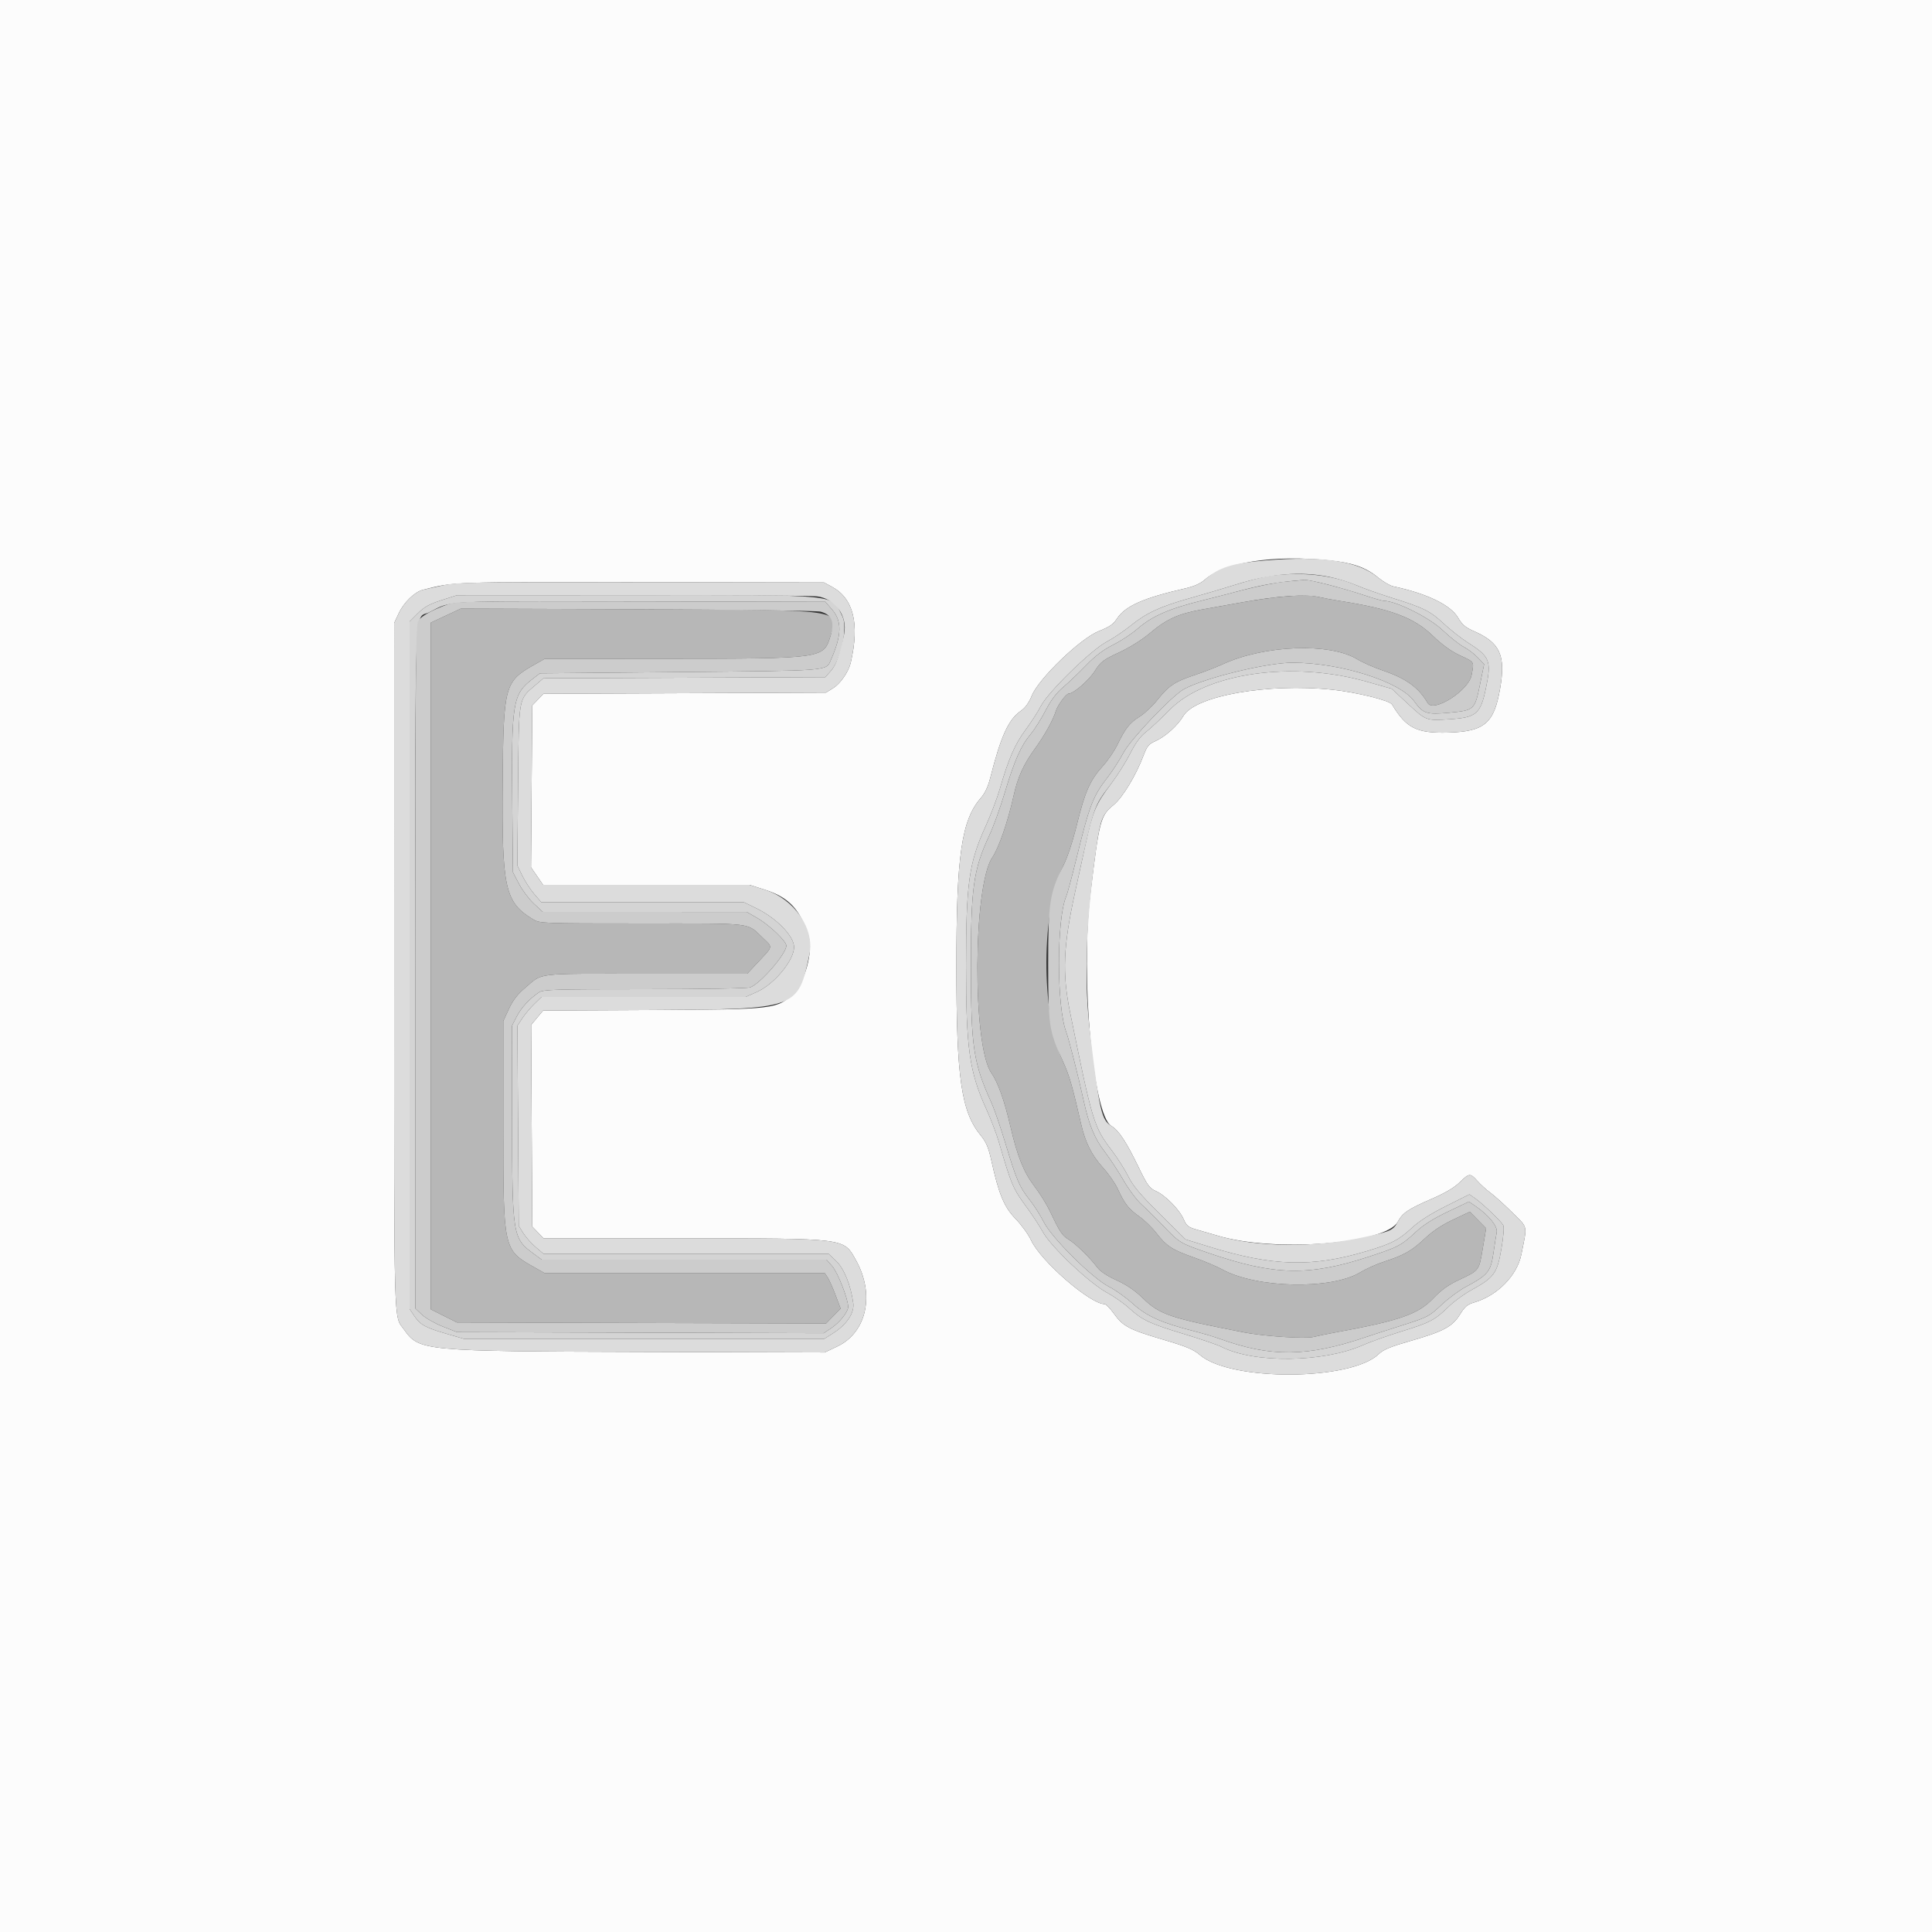
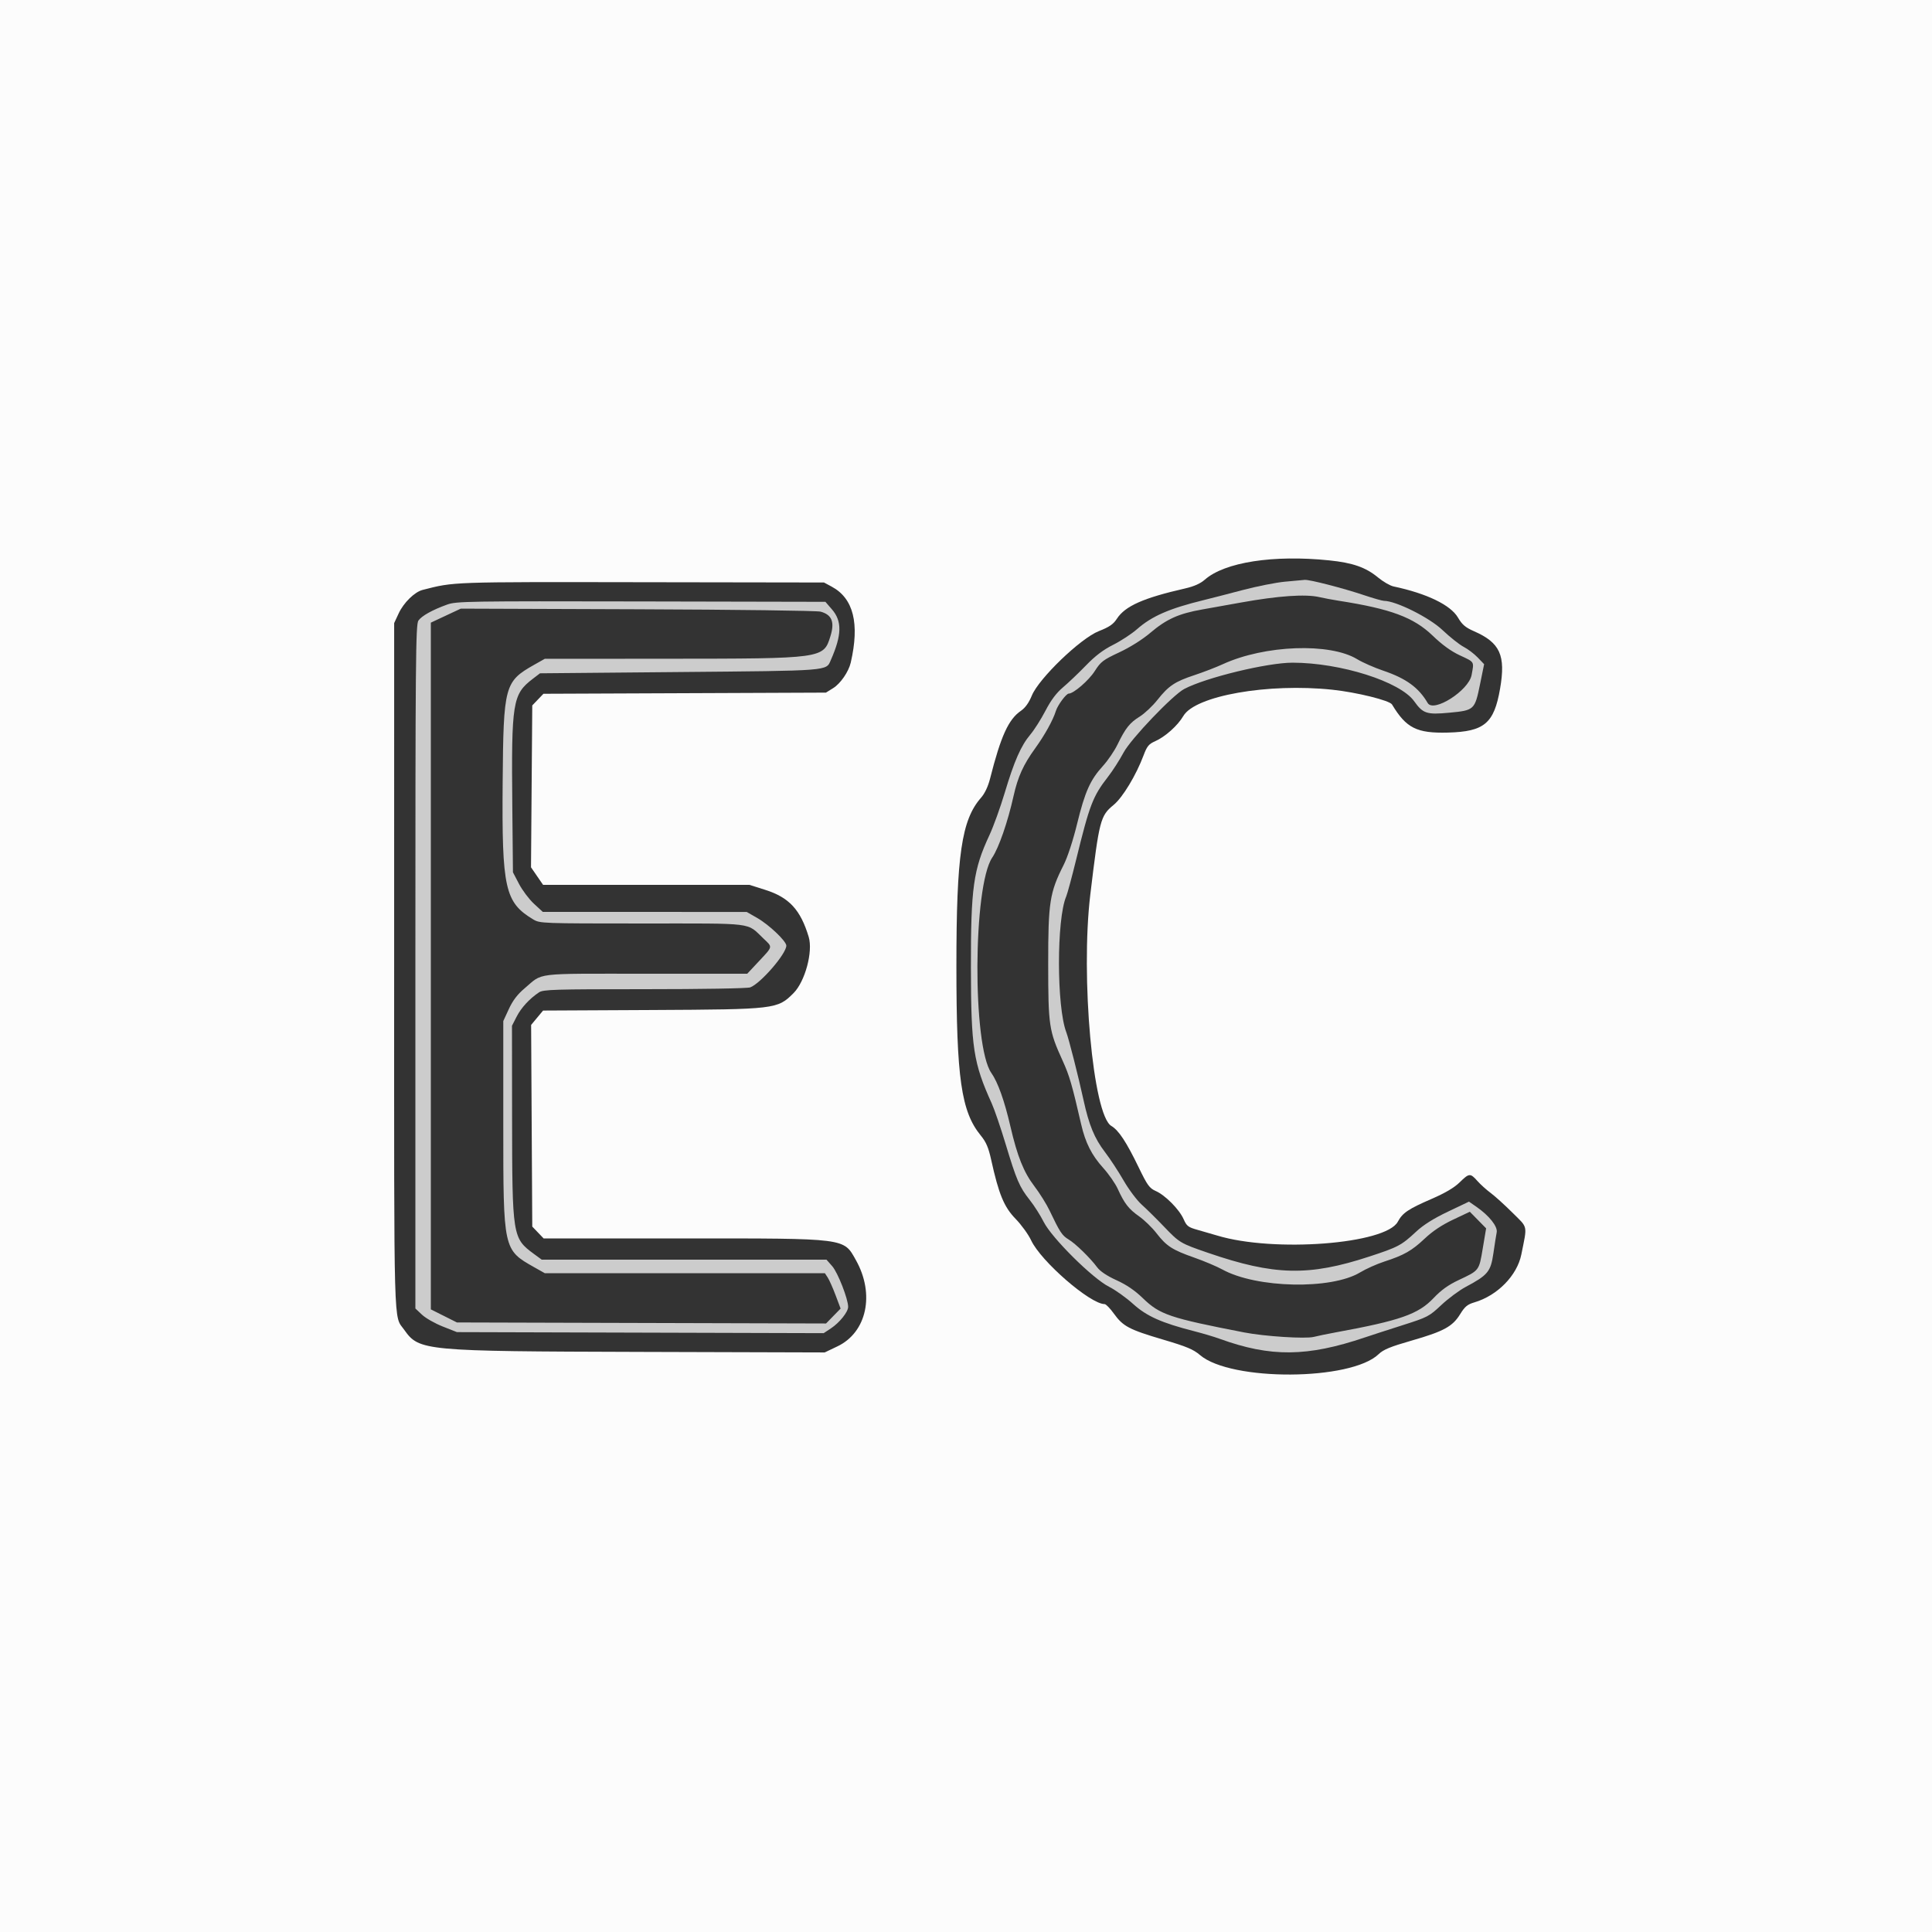
<svg xmlns="http://www.w3.org/2000/svg" id="svg" version="1.1" width="400" height="400" viewBox="0, 0, 400,400">
  <rect x="0" y="0" width="400" height="400" fill="#333333" stroke="none" />
  <g id="svgg">
-     <path id="path0" d="M264.600 123.629 C 262.840 123.801,259.420 124.299,257.000 124.735 C 254.580 125.171,250.908 125.828,248.840 126.195 C 244.000 127.055,241.500 128.186,238.145 131.032 C 236.503 132.425,233.972 134.016,231.731 135.063 C 228.374 136.631,227.901 136.994,226.646 138.956 C 225.408 140.891,222.275 143.600,221.275 143.600 C 220.750 143.600,218.982 145.984,218.606 147.200 C 218.018 149.100,216.293 152.210,214.301 154.962 C 211.879 158.306,210.731 160.840,209.853 164.774 C 208.643 170.195,206.800 175.519,205.430 177.555 C 201.436 183.490,201.304 216.550,205.251 222.151 C 206.599 224.064,207.961 227.886,209.199 233.227 C 210.632 239.409,211.943 242.684,214.135 245.563 C 215.240 247.013,216.659 249.280,217.288 250.600 C 219.436 255.104,219.892 255.800,221.219 256.600 C 222.691 257.487,225.678 260.395,227.162 262.386 C 227.785 263.222,229.196 264.163,231.162 265.057 C 233.239 266.000,234.959 267.172,236.600 268.762 C 240.132 272.185,242.142 272.865,257.600 275.867 C 261.804 276.684,270.296 277.228,272.000 276.790 C 272.770 276.592,274.840 276.166,276.600 275.844 C 289.889 273.408,293.645 272.091,296.800 268.759 C 298.375 267.097,299.853 266.035,302.000 265.023 C 306.302 262.996,306.207 263.121,306.991 258.452 L 307.686 254.317 305.998 252.598 L 304.311 250.879 300.856 252.512 C 298.544 253.604,296.603 254.897,294.992 256.417 C 292.305 258.953,290.698 259.869,286.600 261.198 C 285.060 261.698,282.810 262.705,281.600 263.436 C 275.618 267.053,260.129 266.723,253.061 262.827 C 251.928 262.202,249.314 261.098,247.253 260.374 C 242.699 258.773,241.516 258.007,239.422 255.304 C 238.530 254.152,236.923 252.594,235.851 251.841 C 233.687 250.319,232.796 249.176,231.423 246.156 C 230.912 245.031,229.550 243.070,228.398 241.798 C 226.031 239.184,224.722 236.594,223.849 232.800 C 221.943 224.515,221.410 222.684,220.004 219.600 C 215.433 209.569,215.541 188.328,220.210 179.088 C 221.031 177.461,222.152 174.039,223.008 170.538 C 224.631 163.907,225.723 161.463,228.355 158.576 C 229.370 157.462,230.719 155.482,231.353 154.176 C 233.016 150.752,233.890 149.649,235.961 148.363 C 236.972 147.735,238.624 146.181,239.630 144.911 C 241.950 141.982,243.253 141.112,247.321 139.772 C 249.124 139.178,251.770 138.156,253.200 137.501 C 261.865 133.533,275.358 133.040,281.000 136.485 C 282.100 137.157,284.530 138.226,286.400 138.860 C 291.124 140.464,293.726 142.358,295.587 145.548 C 296.796 147.620,304.088 142.972,304.679 139.753 C 305.205 136.882,305.362 137.138,302.159 135.640 C 300.418 134.825,298.545 133.464,296.659 131.643 C 292.707 127.825,287.962 126.058,277.141 124.374 C 275.898 124.180,274.098 123.842,273.141 123.621 C 271.185 123.170,269.261 123.172,264.600 123.629 M92.300 127.462 L 89.200 128.913 89.200 200.001 L 89.200 271.090 91.900 272.445 L 94.600 273.800 132.813 273.906 L 171.026 274.012 172.533 272.468 L 174.040 270.925 173.000 268.163 C 172.429 266.643,171.695 264.995,171.371 264.500 L 170.782 263.600 141.785 263.600 L 112.788 263.600 110.610 262.371 C 104.194 258.750,104.200 258.778,104.200 233.000 L 104.200 211.400 105.353 208.903 C 106.158 207.160,107.124 205.885,108.553 204.678 C 112.557 201.298,110.094 201.600,133.643 201.600 L 154.708 201.600 157.154 198.985 C 160.042 195.898,159.994 196.135,158.100 194.344 C 154.476 190.917,156.744 191.200,132.938 191.199 C 112.173 191.197,111.775 191.182,110.400 190.357 C 104.532 186.833,103.891 183.964,104.070 162.000 C 104.234 141.935,104.458 141.101,110.610 137.629 L 112.788 136.400 138.094 136.384 C 170.469 136.364,170.487 136.362,171.928 131.731 C 173.700 126.038,175.540 126.295,132.000 126.141 L 95.400 126.011 92.300 127.462 " stroke="none" fill="#b7b7b7" fill-rule="evenodd" />
    <path id="path1" d="M0.000 200.000 L 0.000 400.000 200.000 400.000 L 400.000 400.000 400.000 200.000 L 400.000 0.000 200.000 0.000 L 0.000 0.000 0.000 200.000 M275.192 116.018 C 280.093 116.521,282.761 117.456,285.307 119.562 C 286.356 120.430,287.796 121.263,288.507 121.414 C 295.407 122.877,300.329 125.254,301.858 127.863 C 302.719 129.332,303.389 129.903,305.169 130.685 C 310.587 133.064,311.774 135.681,310.572 142.600 C 309.326 149.779,307.312 151.473,299.791 151.673 C 293.319 151.844,291.145 150.752,288.200 145.850 C 287.699 145.016,280.853 143.326,275.832 142.797 C 262.513 141.393,247.454 144.049,245.000 148.235 C 243.823 150.245,241.244 152.546,239.121 153.483 C 237.848 154.044,237.465 154.515,236.772 156.367 C 235.227 160.496,232.431 165.121,230.545 166.666 C 227.823 168.897,227.586 169.809,225.738 185.200 C 223.690 202.263,226.286 230.875,230.086 233.112 C 231.606 234.007,233.192 236.407,235.736 241.664 C 237.555 245.422,237.977 246.006,239.295 246.591 C 241.261 247.462,244.166 250.401,245.056 252.418 C 245.690 253.856,246.000 254.091,247.983 254.642 C 249.202 254.982,251.010 255.505,252.000 255.805 C 263.713 259.357,286.904 257.583,289.402 252.945 C 290.394 251.102,291.548 250.325,296.459 248.194 C 299.207 247.001,301.092 245.888,302.192 244.808 C 304.172 242.865,304.402 242.845,305.871 244.500 C 306.505 245.215,307.739 246.329,308.612 246.976 C 309.486 247.623,311.515 249.460,313.122 251.058 C 316.402 254.319,316.223 253.485,314.980 259.709 C 314.109 264.073,310.022 268.245,305.248 269.644 C 303.820 270.063,303.276 270.514,302.310 272.084 C 300.730 274.652,298.907 275.644,292.236 277.561 C 287.865 278.817,286.418 279.413,285.441 280.357 C 279.713 285.894,254.847 286.026,248.453 280.552 C 247.072 279.371,245.691 278.793,240.790 277.345 C 233.770 275.272,232.511 274.606,230.617 271.970 C 229.838 270.886,228.976 270.000,228.701 270.000 C 225.719 269.998,215.513 261.144,213.486 256.800 C 212.921 255.590,211.469 253.583,210.259 252.339 C 207.873 249.886,206.786 247.256,205.212 240.121 C 204.653 237.588,204.166 236.448,203.067 235.108 C 199.005 230.151,198.013 223.257,198.013 200.000 C 198.013 177.035,199.078 169.756,203.110 165.163 C 203.893 164.272,204.570 162.837,204.989 161.185 C 207.215 152.397,208.794 148.930,211.375 147.161 C 212.268 146.549,213.024 145.494,213.626 144.020 C 215.078 140.466,223.720 132.150,227.506 130.665 C 229.678 129.813,230.490 129.255,231.241 128.101 C 232.946 125.478,236.710 123.806,245.341 121.837 C 247.216 121.409,248.514 120.832,249.452 120.008 C 253.571 116.392,263.632 114.832,275.192 116.018 M172.200 121.461 C 176.705 123.885,178.005 129.077,176.139 137.184 C 175.705 139.071,174.016 141.525,172.504 142.465 L 171.000 143.400 141.757 143.519 L 112.513 143.638 111.357 144.845 L 110.200 146.052 110.069 162.809 L 109.939 179.567 111.189 181.383 L 112.438 183.200 133.799 183.200 L 155.159 183.200 158.422 184.231 C 163.372 185.794,165.742 188.358,167.433 193.978 C 168.352 197.031,166.676 203.230,164.285 205.621 C 160.965 208.940,160.610 208.983,134.919 209.112 L 112.437 209.225 111.200 210.713 L 109.963 212.200 110.081 233.074 L 110.200 253.948 111.375 255.174 L 112.550 256.400 141.667 256.400 C 175.517 256.400,174.615 256.286,177.209 260.901 C 181.161 267.933,179.466 275.843,173.385 278.748 L 170.747 280.008 132.674 279.897 C 87.582 279.766,86.794 279.692,83.689 275.322 C 81.457 272.181,81.600 277.330,81.604 200.051 L 81.608 129.000 82.541 126.997 C 83.577 124.772,85.836 122.559,87.507 122.133 C 94.125 120.444,93.104 120.480,132.800 120.541 L 170.600 120.600 172.200 121.461 " stroke="none" fill="#fcfcfc" fill-rule="evenodd" />
-     <path id="path2" d="M263.000 119.221 C 261.680 119.397,258.530 120.193,256.000 120.991 C 253.470 121.788,249.150 123.069,246.400 123.837 C 240.244 125.558,237.332 126.905,234.108 129.521 C 232.738 130.634,230.494 132.142,229.122 132.872 C 225.865 134.607,216.943 143.329,215.490 146.200 C 214.934 147.300,213.510 149.509,212.326 151.110 C 210.118 154.095,208.808 157.103,207.010 163.320 C 206.450 165.256,205.113 168.766,204.040 171.120 C 200.609 178.641,200.008 182.947,200.008 200.000 C 200.008 216.999,200.704 221.922,204.193 229.600 C 205.142 231.690,206.313 234.750,206.795 236.400 C 209.454 245.510,209.680 246.034,212.790 250.261 C 213.785 251.614,215.206 253.802,215.946 255.124 C 217.690 258.236,225.639 265.734,229.216 267.641 C 230.603 268.380,232.652 269.818,233.769 270.837 C 236.494 273.321,238.044 274.049,245.256 276.230 C 248.635 277.251,252.068 278.427,252.884 278.843 C 259.660 282.297,273.968 282.122,282.200 278.483 C 283.740 277.803,287.430 276.496,290.400 275.579 C 296.135 273.809,297.115 273.283,300.068 270.396 C 301.095 269.392,303.198 267.878,304.740 267.033 C 309.322 264.521,309.984 263.604,310.841 258.569 C 311.296 255.899,311.436 254.049,311.215 253.646 C 310.752 252.806,306.939 249.166,305.412 248.106 L 304.224 247.282 299.412 249.693 C 296.132 251.336,293.849 252.798,292.240 254.286 C 289.580 256.746,288.144 257.483,283.000 259.026 C 271.662 262.428,263.498 262.192,250.224 258.080 L 245.447 256.600 240.165 251.371 C 236.066 247.312,234.596 245.566,233.601 243.571 C 232.896 242.157,231.350 239.725,230.167 238.166 C 226.458 233.279,226.163 232.301,221.550 209.600 C 219.891 201.439,220.123 195.957,222.609 184.600 C 226.598 166.376,226.316 167.225,230.012 162.320 C 231.351 160.542,233.151 157.688,234.012 155.976 C 235.102 153.808,236.094 152.461,237.285 151.533 C 238.225 150.800,240.436 148.733,242.197 146.940 C 249.693 139.311,267.588 136.762,282.968 141.132 L 288.136 142.600 291.212 145.456 C 295.321 149.272,295.181 149.216,300.025 148.921 C 305.622 148.580,306.524 147.828,307.618 142.591 C 308.834 136.774,308.518 135.974,303.825 132.990 C 302.519 132.160,300.310 130.419,298.916 129.122 C 296.081 126.485,294.796 125.847,288.077 123.747 C 285.505 122.942,282.230 121.777,280.800 121.158 C 275.907 119.038,269.559 118.347,263.000 119.221 M274.820 121.005 C 277.000 121.558,280.389 122.548,282.351 123.205 C 284.313 123.862,286.198 124.400,286.540 124.400 C 288.999 124.400,295.889 127.834,298.624 130.423 C 300.191 131.906,302.176 133.481,303.036 133.924 C 303.896 134.367,305.201 135.356,305.936 136.121 L 307.272 137.513 306.428 141.654 C 305.340 146.987,305.247 147.072,300.028 147.561 C 295.385 147.996,294.610 147.742,292.789 145.185 C 289.894 141.119,277.536 137.203,267.600 137.202 C 262.365 137.202,249.707 140.271,245.200 142.634 C 242.819 143.882,234.145 152.966,232.628 155.800 C 231.804 157.340,230.361 159.590,229.420 160.800 C 226.259 164.867,225.604 166.569,222.800 178.000 C 221.909 181.630,220.987 185.050,220.749 185.600 C 218.737 190.263,218.750 208.467,220.770 213.731 C 221.292 215.092,223.253 222.815,224.342 227.800 C 225.463 232.932,226.605 235.698,228.772 238.527 C 229.813 239.887,231.547 242.530,232.625 244.400 C 233.702 246.270,235.388 248.520,236.372 249.400 C 237.355 250.280,239.425 252.322,240.972 253.938 C 244.210 257.319,244.357 257.407,250.102 259.382 C 263.827 264.101,270.968 264.266,283.502 260.155 C 289.492 258.191,290.134 257.849,293.200 254.996 C 294.695 253.605,296.800 252.281,299.767 250.866 L 304.135 248.785 305.674 249.852 C 308.325 251.688,310.111 253.941,309.874 255.146 C 309.760 255.726,309.450 257.690,309.186 259.510 C 308.638 263.284,308.047 263.998,303.439 266.454 C 302.104 267.165,299.836 268.851,298.400 270.200 C 295.887 272.560,295.585 272.717,290.394 274.368 C 287.427 275.312,283.920 276.449,282.600 276.895 C 270.642 280.940,263.061 281.012,252.524 277.184 C 251.383 276.769,248.994 276.058,247.215 275.604 C 240.495 273.888,237.394 272.503,234.594 269.965 C 233.163 268.669,230.917 267.065,229.603 266.401 C 226.192 264.680,217.748 256.296,216.083 252.979 C 215.415 251.648,214.115 249.606,213.195 248.441 C 211.063 245.744,210.471 244.369,208.195 236.836 C 207.171 233.446,205.878 229.666,205.321 228.436 C 201.527 220.058,201.044 216.915,201.019 200.400 C 200.993 183.824,201.517 180.061,204.843 172.924 C 205.683 171.123,207.110 167.173,208.015 164.148 C 209.991 157.545,211.382 154.385,213.336 152.064 C 214.139 151.109,215.541 148.898,216.450 147.151 C 217.601 144.938,218.710 143.462,220.103 142.287 C 221.203 141.359,223.329 139.332,224.828 137.783 C 226.755 135.790,228.408 134.536,230.476 133.496 C 232.084 132.688,234.300 131.236,235.400 130.270 C 238.488 127.559,242.079 125.991,249.200 124.248 C 250.630 123.898,254.230 122.970,257.200 122.185 C 261.723 120.990,265.011 120.448,270.128 120.056 C 270.528 120.025,272.639 120.452,274.820 121.005 M91.400 124.267 C 88.898 125.071,87.829 125.667,86.500 126.995 L 84.800 128.695 84.800 199.855 L 84.800 271.014 85.811 272.503 C 87.039 274.309,88.099 274.884,92.607 276.191 L 96.089 277.200 133.366 277.200 L 170.643 277.200 172.505 276.019 C 175.303 274.245,176.928 271.811,176.656 269.800 C 176.157 266.114,174.753 262.640,173.139 261.100 L 171.566 259.600 142.055 259.600 L 112.544 259.600 110.900 258.193 C 109.996 257.419,108.839 256.114,108.328 255.293 L 107.400 253.800 107.261 233.079 L 107.122 212.357 108.141 210.817 C 108.702 209.970,109.827 208.630,110.642 207.838 L 112.123 206.400 133.250 206.400 L 154.377 206.400 156.689 205.380 C 160.296 203.788,164.398 198.843,164.400 196.084 C 164.401 193.835,160.778 190.096,156.644 188.081 L 154.017 186.800 133.040 186.800 L 112.062 186.800 110.618 185.112 C 109.823 184.184,108.708 182.475,108.141 181.315 L 107.109 179.206 107.259 162.703 C 107.430 144.025,107.276 144.909,110.880 141.824 L 112.504 140.434 141.685 140.317 L 170.866 140.200 171.994 138.938 C 174.115 136.563,175.551 129.856,174.415 127.629 C 172.002 122.899,175.020 123.204,130.800 123.222 L 94.600 123.238 91.400 124.267 M172.259 126.181 C 174.364 128.617,174.298 131.477,172.018 136.648 C 171.004 138.947,172.189 138.854,140.200 139.143 L 111.800 139.400 110.313 140.538 C 106.111 143.752,105.861 145.311,106.069 167.000 L 106.200 180.600 107.463 183.015 C 108.157 184.343,109.548 186.188,110.554 187.115 L 112.382 188.800 133.491 188.804 L 154.600 188.808 156.763 190.048 C 159.234 191.465,162.800 194.856,162.800 195.789 C 162.800 197.468,157.492 203.605,155.328 204.427 C 154.768 204.640,145.396 204.800,133.463 204.800 C 114.715 204.800,112.477 204.868,111.589 205.460 C 109.626 206.771,107.910 208.636,106.964 210.487 L 106.000 212.373 106.021 231.087 C 106.048 256.012,106.101 256.346,110.541 259.611 L 112.158 260.800 141.637 260.800 L 171.117 260.800 172.313 262.162 C 173.457 263.465,175.600 268.942,175.600 270.564 C 175.600 271.620,173.828 273.838,172.036 275.024 L 170.537 276.016 132.568 275.908 L 94.600 275.800 91.666 274.641 C 90.052 274.004,88.117 272.902,87.366 272.194 L 86.000 270.906 86.000 200.142 C 86.000 121.093,85.710 128.376,88.922 126.738 C 93.708 124.296,90.921 124.437,132.746 124.522 L 170.892 124.600 172.259 126.181 " stroke="none" fill="#d4d4d4" fill-rule="evenodd" />
-     <path id="path3" d="M262.000 116.028 C 255.106 116.593,252.344 117.469,249.452 120.008 C 248.514 120.832,247.216 121.409,245.341 121.837 C 236.710 123.806,232.946 125.478,231.241 128.101 C 230.490 129.255,229.678 129.813,227.506 130.665 C 223.720 132.150,215.078 140.466,213.626 144.020 C 213.024 145.494,212.268 146.549,211.375 147.161 C 208.794 148.930,207.215 152.397,204.989 161.185 C 204.570 162.837,203.893 164.272,203.110 165.163 C 199.078 169.756,198.013 177.035,198.013 200.000 C 198.013 223.257,199.005 230.151,203.067 235.108 C 204.166 236.448,204.653 237.588,205.212 240.121 C 206.786 247.256,207.873 249.886,210.259 252.339 C 211.469 253.583,212.921 255.590,213.486 256.800 C 215.513 261.144,225.719 269.998,228.701 270.000 C 228.976 270.000,229.838 270.886,230.617 271.970 C 232.511 274.606,233.770 275.272,240.790 277.345 C 245.691 278.793,247.072 279.371,248.453 280.552 C 254.847 286.026,279.713 285.894,285.441 280.357 C 286.418 279.413,287.865 278.817,292.236 277.561 C 298.907 275.644,300.730 274.652,302.310 272.084 C 303.276 270.514,303.820 270.063,305.248 269.644 C 310.022 268.245,314.109 264.073,314.980 259.709 C 316.223 253.485,316.402 254.319,313.122 251.058 C 311.515 249.460,309.486 247.623,308.612 246.976 C 307.739 246.329,306.505 245.215,305.871 244.500 C 304.402 242.845,304.172 242.865,302.192 244.808 C 301.092 245.888,299.207 247.001,296.459 248.194 C 291.548 250.325,290.394 251.102,289.402 252.945 C 288.446 254.720,287.988 254.929,282.400 256.144 C 272.188 258.364,259.991 258.228,252.000 255.805 C 251.010 255.505,249.202 254.982,247.983 254.642 C 246.000 254.091,245.690 253.856,245.056 252.418 C 244.166 250.401,241.261 247.462,239.295 246.591 C 237.977 246.006,237.555 245.422,235.736 241.664 C 233.192 236.407,231.606 234.007,230.086 233.112 C 228.080 231.931,227.610 229.894,225.725 214.200 C 224.380 202.999,224.790 190.914,227.055 175.059 C 227.828 169.646,228.303 168.503,230.545 166.666 C 232.431 165.121,235.227 160.496,236.772 156.367 C 237.465 154.515,237.848 154.044,239.121 153.483 C 241.244 152.546,243.823 150.245,245.000 148.235 C 247.454 144.049,262.513 141.393,275.832 142.797 C 280.853 143.326,287.699 145.016,288.200 145.850 C 291.145 150.752,293.319 151.844,299.791 151.673 C 307.312 151.473,309.326 149.779,310.572 142.600 C 311.774 135.681,310.587 133.064,305.169 130.685 C 303.389 129.903,302.719 129.332,301.858 127.863 C 300.329 125.254,295.407 122.877,288.507 121.414 C 287.796 121.263,286.356 120.430,285.307 119.562 C 281.159 116.131,273.995 115.045,262.000 116.028 M275.117 119.416 C 276.813 119.754,279.370 120.538,280.800 121.158 C 282.230 121.777,285.505 122.942,288.077 123.747 C 294.796 125.847,296.081 126.485,298.916 129.122 C 300.310 130.419,302.519 132.160,303.825 132.990 C 308.518 135.974,308.834 136.774,307.618 142.591 C 306.524 147.828,305.622 148.580,300.025 148.921 C 295.181 149.216,295.321 149.272,291.212 145.456 L 288.136 142.600 282.968 141.132 C 267.588 136.762,249.693 139.311,242.197 146.940 C 240.436 148.733,238.225 150.800,237.285 151.533 C 236.094 152.461,235.102 153.808,234.012 155.976 C 233.151 157.688,231.351 160.542,230.012 162.320 C 226.877 166.480,226.265 167.926,224.790 174.649 C 224.120 177.702,223.139 182.180,222.609 184.600 C 220.123 195.957,219.891 201.439,221.550 209.600 C 226.163 232.301,226.458 233.279,230.167 238.166 C 231.350 239.725,232.896 242.157,233.601 243.571 C 234.596 245.566,236.066 247.312,240.165 251.371 L 245.447 256.600 250.224 258.080 C 263.498 262.192,271.662 262.428,283.000 259.026 C 288.144 257.483,289.580 256.746,292.240 254.286 C 293.849 252.798,296.132 251.336,299.412 249.693 L 304.224 247.282 305.412 248.106 C 306.939 249.166,310.752 252.806,311.215 253.646 C 311.436 254.049,311.296 255.899,310.841 258.569 C 309.984 263.604,309.322 264.521,304.740 267.033 C 303.198 267.878,301.095 269.392,300.068 270.396 C 297.115 273.283,296.135 273.809,290.400 275.579 C 287.430 276.496,283.740 277.803,282.200 278.483 C 273.968 282.122,259.660 282.297,252.884 278.843 C 252.068 278.427,248.635 277.251,245.256 276.230 C 238.044 274.049,236.494 273.321,233.769 270.837 C 232.652 269.818,230.603 268.380,229.216 267.641 C 225.639 265.734,217.690 258.236,215.946 255.124 C 215.206 253.802,213.785 251.614,212.790 250.261 C 209.680 246.034,209.454 245.510,206.795 236.400 C 206.313 234.750,205.142 231.690,204.193 229.600 C 200.704 221.922,200.008 216.999,200.008 200.000 C 200.008 182.947,200.609 178.641,204.040 171.120 C 205.113 168.766,206.450 165.256,207.010 163.320 C 208.808 157.103,210.118 154.095,212.326 151.110 C 213.510 149.509,214.934 147.300,215.490 146.200 C 216.943 143.329,225.865 134.607,229.122 132.872 C 230.494 132.142,232.738 130.634,234.108 129.521 C 237.332 126.905,240.244 125.558,246.400 123.837 C 249.150 123.069,253.470 121.788,256.000 120.991 C 263.056 118.767,269.294 118.253,275.117 119.416 M91.800 121.168 C 90.040 121.545,88.108 121.979,87.507 122.133 C 85.836 122.559,83.577 124.772,82.541 126.997 L 81.608 129.000 81.604 200.051 C 81.600 277.330,81.457 272.181,83.689 275.322 C 86.794 279.692,87.582 279.766,132.674 279.897 L 170.747 280.008 173.385 278.748 C 179.466 275.843,181.161 267.933,177.209 260.901 C 174.615 256.286,175.517 256.400,141.667 256.400 L 112.550 256.400 111.375 255.174 L 110.200 253.948 110.081 233.074 L 109.963 212.200 111.200 210.713 L 112.437 209.225 134.919 209.112 C 165.139 208.960,165.218 208.932,167.588 197.578 C 168.691 192.297,164.461 186.139,158.422 184.231 L 155.159 183.200 133.799 183.200 L 112.438 183.200 111.189 181.383 L 109.939 179.567 110.069 162.809 L 110.200 146.052 111.357 144.845 L 112.513 143.638 141.757 143.519 L 171.000 143.400 172.504 142.465 C 174.016 141.525,175.705 139.071,176.139 137.184 C 178.005 129.077,176.705 123.885,172.200 121.461 L 170.600 120.600 132.800 120.541 C 98.476 120.488,94.706 120.546,91.800 121.168 M169.128 123.463 C 172.916 123.917,175.532 127.548,174.763 131.283 C 173.893 135.505,173.099 137.700,171.994 138.938 L 170.866 140.200 141.685 140.317 L 112.504 140.434 110.880 141.824 C 107.276 144.909,107.430 144.025,107.259 162.703 L 107.109 179.206 108.141 181.315 C 108.708 182.475,109.823 184.184,110.618 185.112 L 112.062 186.800 133.040 186.800 L 154.017 186.800 156.644 188.081 C 160.778 190.096,164.401 193.835,164.400 196.084 C 164.398 198.843,160.296 203.788,156.689 205.380 L 154.377 206.400 133.250 206.400 L 112.123 206.400 110.642 207.838 C 109.827 208.630,108.702 209.970,108.141 210.817 L 107.122 212.357 107.261 233.079 L 107.400 253.800 108.328 255.293 C 108.839 256.114,109.996 257.419,110.900 258.193 L 112.544 259.600 142.055 259.600 L 171.566 259.600 173.139 261.100 C 174.753 262.640,176.157 266.114,176.656 269.800 C 176.928 271.811,175.303 274.245,172.505 276.019 L 170.643 277.200 133.366 277.200 L 96.089 277.200 92.607 276.191 C 88.099 274.884,87.039 274.309,85.811 272.503 L 84.800 271.014 84.800 199.855 L 84.800 128.695 86.500 126.995 C 87.829 125.667,88.898 125.071,91.400 124.267 L 94.600 123.238 130.800 123.222 C 150.710 123.214,167.958 123.322,169.128 123.463 " stroke="none" fill="#dcdcdc" fill-rule="evenodd" />
    <path id="path4" d="M266.000 120.435 C 264.130 120.612,260.170 121.400,257.200 122.185 C 254.230 122.970,250.630 123.898,249.200 124.248 C 242.079 125.991,238.488 127.559,235.400 130.270 C 234.300 131.236,232.084 132.688,230.476 133.496 C 228.408 134.536,226.755 135.790,224.828 137.783 C 223.329 139.332,221.203 141.359,220.103 142.287 C 218.710 143.462,217.601 144.938,216.450 147.151 C 215.541 148.898,214.139 151.109,213.336 152.064 C 211.382 154.385,209.991 157.545,208.015 164.148 C 207.110 167.173,205.683 171.123,204.843 172.924 C 201.517 180.061,200.993 183.824,201.019 200.400 C 201.044 216.915,201.527 220.058,205.321 228.436 C 205.878 229.666,207.171 233.446,208.195 236.836 C 210.471 244.369,211.063 245.744,213.195 248.441 C 214.115 249.606,215.415 251.648,216.083 252.979 C 217.748 256.296,226.192 264.680,229.603 266.401 C 230.917 267.065,233.163 268.669,234.594 269.965 C 237.394 272.503,240.495 273.888,247.215 275.604 C 248.994 276.058,251.383 276.769,252.524 277.184 C 263.061 281.012,270.642 280.940,282.600 276.895 C 283.920 276.449,287.427 275.312,290.394 274.368 C 295.585 272.717,295.887 272.560,298.400 270.200 C 299.836 268.851,302.104 267.165,303.439 266.454 C 308.047 263.998,308.638 263.284,309.186 259.510 C 309.450 257.690,309.760 255.726,309.874 255.146 C 310.111 253.941,308.325 251.688,305.674 249.852 L 304.135 248.785 299.767 250.866 C 296.800 252.281,294.695 253.605,293.200 254.996 C 290.134 257.849,289.492 258.191,283.502 260.155 C 270.968 264.266,263.827 264.101,250.102 259.382 C 244.357 257.407,244.210 257.319,240.972 253.938 C 239.425 252.322,237.355 250.280,236.372 249.400 C 235.388 248.520,233.702 246.270,232.625 244.400 C 231.547 242.530,229.813 239.887,228.772 238.527 C 226.605 235.698,225.463 232.932,224.342 227.800 C 223.253 222.815,221.292 215.092,220.770 213.731 C 218.750 208.467,218.737 190.263,220.749 185.600 C 220.987 185.050,221.909 181.630,222.800 178.000 C 225.604 166.569,226.259 164.867,229.420 160.800 C 230.361 159.590,231.804 157.340,232.628 155.800 C 234.145 152.966,242.819 143.882,245.200 142.634 C 249.707 140.271,262.365 137.202,267.600 137.202 C 277.536 137.203,289.894 141.119,292.789 145.185 C 294.610 147.742,295.385 147.996,300.028 147.561 C 305.247 147.072,305.340 146.987,306.428 141.654 L 307.272 137.513 305.936 136.121 C 305.201 135.356,303.896 134.367,303.036 133.924 C 302.176 133.481,300.191 131.906,298.624 130.423 C 295.889 127.834,288.999 124.400,286.540 124.400 C 286.198 124.400,284.313 123.862,282.351 123.205 C 278.029 121.757,271.128 119.979,270.128 120.056 C 269.727 120.086,267.870 120.257,266.000 120.435 M273.141 123.621 C 274.098 123.842,275.898 124.180,277.141 124.374 C 287.962 126.058,292.707 127.825,296.659 131.643 C 298.545 133.464,300.418 134.825,302.159 135.640 C 305.362 137.138,305.205 136.882,304.679 139.753 C 304.088 142.972,296.796 147.620,295.587 145.548 C 293.726 142.358,291.124 140.464,286.400 138.860 C 284.530 138.226,282.100 137.157,281.000 136.485 C 275.358 133.040,261.865 133.533,253.200 137.501 C 251.770 138.156,249.124 139.178,247.321 139.772 C 243.253 141.112,241.950 141.982,239.630 144.911 C 238.624 146.181,236.972 147.735,235.961 148.363 C 233.890 149.649,233.016 150.752,231.353 154.176 C 230.719 155.482,229.370 157.462,228.355 158.576 C 225.723 161.463,224.631 163.907,223.008 170.538 C 222.152 174.039,221.031 177.461,220.210 179.088 C 217.324 184.799,217.010 186.819,217.018 199.600 C 217.026 212.394,217.175 213.392,220.004 219.600 C 221.410 222.684,221.943 224.515,223.849 232.800 C 224.722 236.594,226.031 239.184,228.398 241.798 C 229.550 243.070,230.912 245.031,231.423 246.156 C 232.796 249.176,233.687 250.319,235.851 251.841 C 236.923 252.594,238.530 254.152,239.422 255.304 C 241.516 258.007,242.699 258.773,247.253 260.374 C 249.314 261.098,251.928 262.202,253.061 262.827 C 260.129 266.723,275.618 267.053,281.600 263.436 C 282.810 262.705,285.060 261.698,286.600 261.198 C 290.698 259.869,292.305 258.953,294.992 256.417 C 296.603 254.897,298.544 253.604,300.856 252.512 L 304.311 250.879 305.998 252.598 L 307.686 254.317 306.991 258.452 C 306.207 263.121,306.302 262.996,302.000 265.023 C 299.853 266.035,298.375 267.097,296.800 268.759 C 293.645 272.091,289.889 273.408,276.600 275.844 C 274.840 276.166,272.770 276.592,272.000 276.790 C 270.296 277.228,261.804 276.684,257.600 275.867 C 242.142 272.865,240.132 272.185,236.600 268.762 C 234.959 267.172,233.239 266.000,231.162 265.057 C 229.196 264.163,227.785 263.222,227.162 262.386 C 225.678 260.395,222.691 257.487,221.219 256.600 C 219.892 255.800,219.436 255.104,217.288 250.600 C 216.659 249.280,215.240 247.013,214.135 245.563 C 211.943 242.684,210.632 239.409,209.199 233.227 C 207.961 227.886,206.599 224.064,205.251 222.151 C 201.304 216.550,201.436 183.490,205.430 177.555 C 206.800 175.519,208.643 170.195,209.853 164.774 C 210.731 160.840,211.879 158.306,214.301 154.962 C 216.293 152.210,218.018 149.100,218.606 147.200 C 218.982 145.984,220.750 143.600,221.275 143.600 C 222.275 143.600,225.408 140.891,226.646 138.956 C 227.901 136.994,228.374 136.631,231.731 135.063 C 233.972 134.016,236.503 132.425,238.145 131.032 C 241.500 128.186,244.000 127.055,248.840 126.195 C 250.908 125.828,254.580 125.171,257.000 124.735 C 264.650 123.357,270.304 122.967,273.141 123.621 M92.595 125.165 C 89.524 126.270,87.318 127.497,86.626 128.484 C 86.064 129.287,86.000 136.561,86.000 200.142 L 86.000 270.906 87.366 272.194 C 88.117 272.902,90.052 274.004,91.666 274.641 L 94.600 275.800 132.568 275.908 L 170.537 276.016 172.036 275.024 C 173.828 273.838,175.600 271.620,175.600 270.564 C 175.600 268.942,173.457 263.465,172.313 262.162 L 171.117 260.800 141.637 260.800 L 112.158 260.800 110.541 259.611 C 106.101 256.346,106.048 256.012,106.021 231.087 L 106.000 212.373 106.964 210.487 C 107.910 208.636,109.626 206.771,111.589 205.460 C 112.477 204.868,114.715 204.800,133.463 204.800 C 145.396 204.800,154.768 204.640,155.328 204.427 C 157.492 203.605,162.800 197.468,162.800 195.789 C 162.800 194.856,159.234 191.465,156.763 190.048 L 154.600 188.808 133.491 188.804 L 112.382 188.800 110.554 187.115 C 109.548 186.188,108.157 184.343,107.463 183.015 L 106.200 180.600 106.069 167.000 C 105.861 145.311,106.111 143.752,110.313 140.538 L 111.800 139.400 140.200 139.143 C 172.189 138.854,171.004 138.947,172.018 136.648 C 174.298 131.477,174.364 128.617,172.259 126.181 L 170.892 124.600 132.746 124.522 C 96.887 124.449,94.480 124.488,92.595 125.165 M169.907 126.635 C 172.250 127.289,172.844 128.788,171.928 131.731 C 170.487 136.362,170.469 136.364,138.094 136.384 L 112.788 136.400 110.610 137.629 C 104.458 141.101,104.234 141.935,104.070 162.000 C 103.891 183.964,104.532 186.833,110.400 190.357 C 111.775 191.182,112.173 191.197,132.938 191.199 C 156.744 191.200,154.476 190.917,158.100 194.344 C 159.994 196.135,160.042 195.898,157.154 198.985 L 154.708 201.600 133.643 201.600 C 110.094 201.600,112.557 201.298,108.553 204.678 C 107.124 205.885,106.158 207.160,105.353 208.903 L 104.200 211.400 104.200 233.000 C 104.200 258.778,104.194 258.750,110.610 262.371 L 112.788 263.600 141.785 263.600 L 170.782 263.600 171.371 264.500 C 171.695 264.995,172.429 266.643,173.000 268.163 L 174.040 270.925 172.533 272.468 L 171.026 274.012 132.813 273.906 L 94.600 273.800 91.900 272.445 L 89.200 271.090 89.200 200.001 L 89.200 128.913 92.300 127.462 L 95.400 126.011 132.000 126.141 C 152.361 126.213,169.180 126.432,169.907 126.635 " stroke="none" fill="#cccccc" fill-rule="evenodd" />
  </g>
</svg>